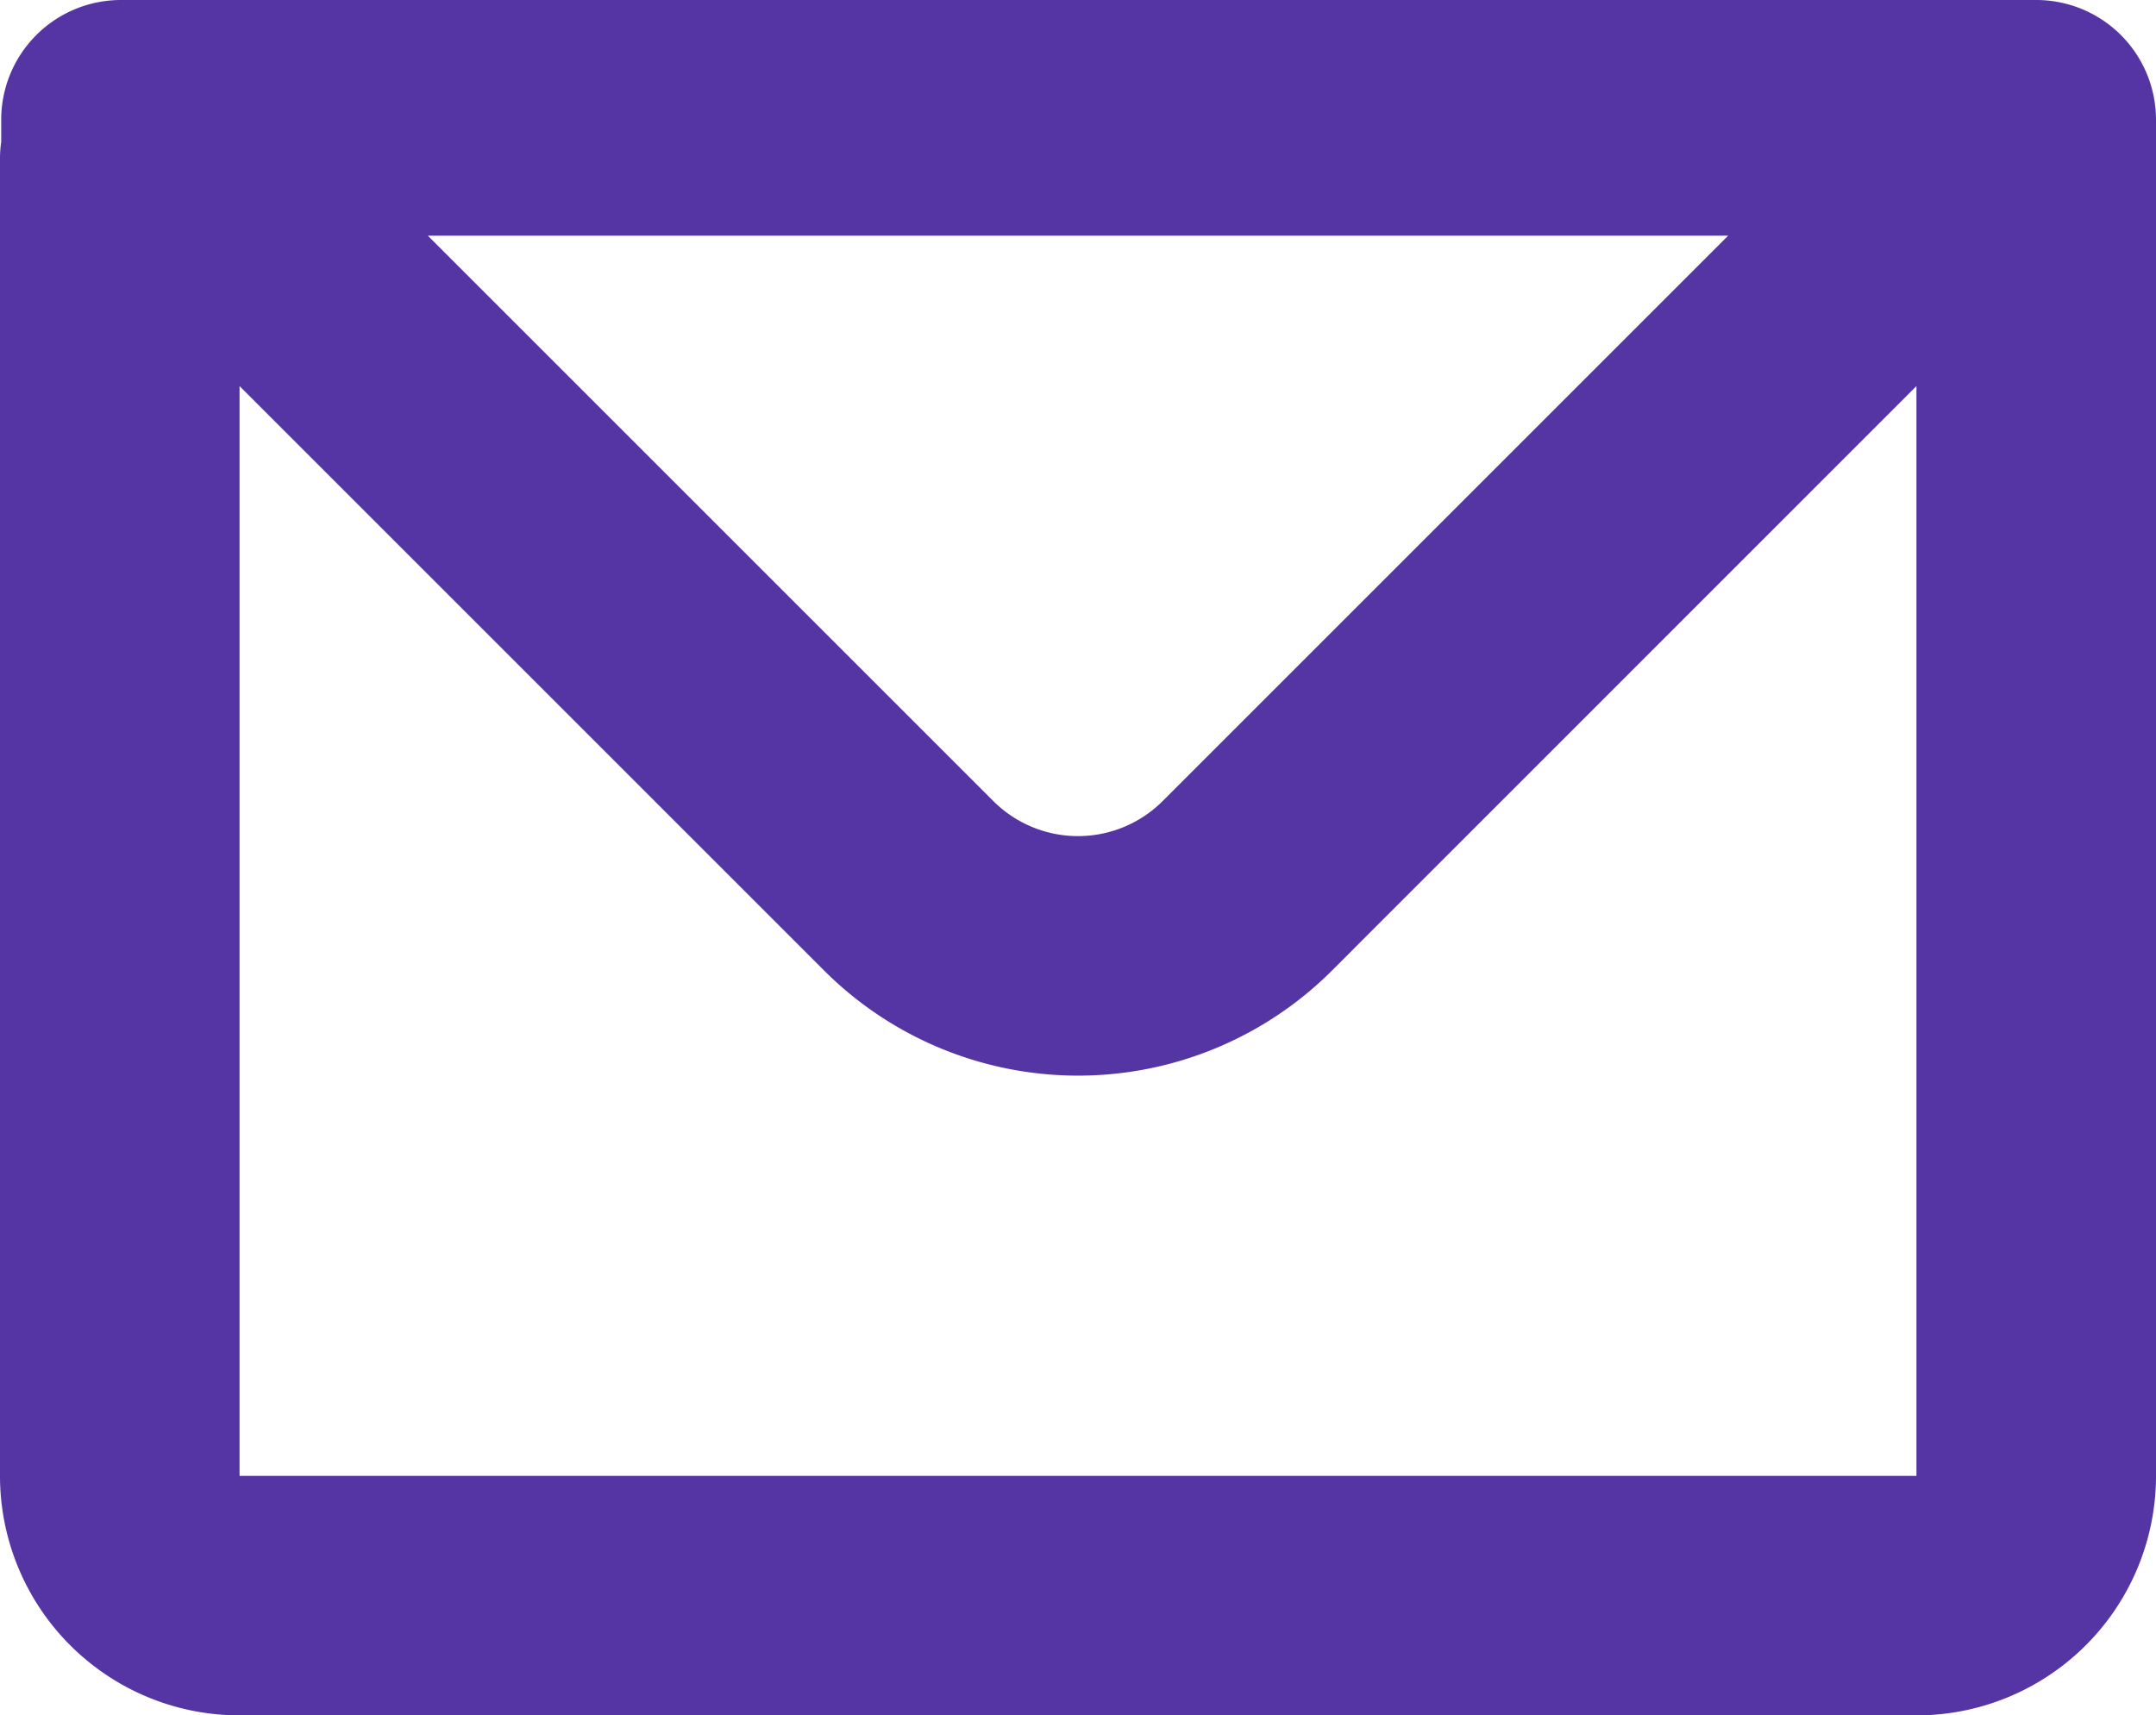
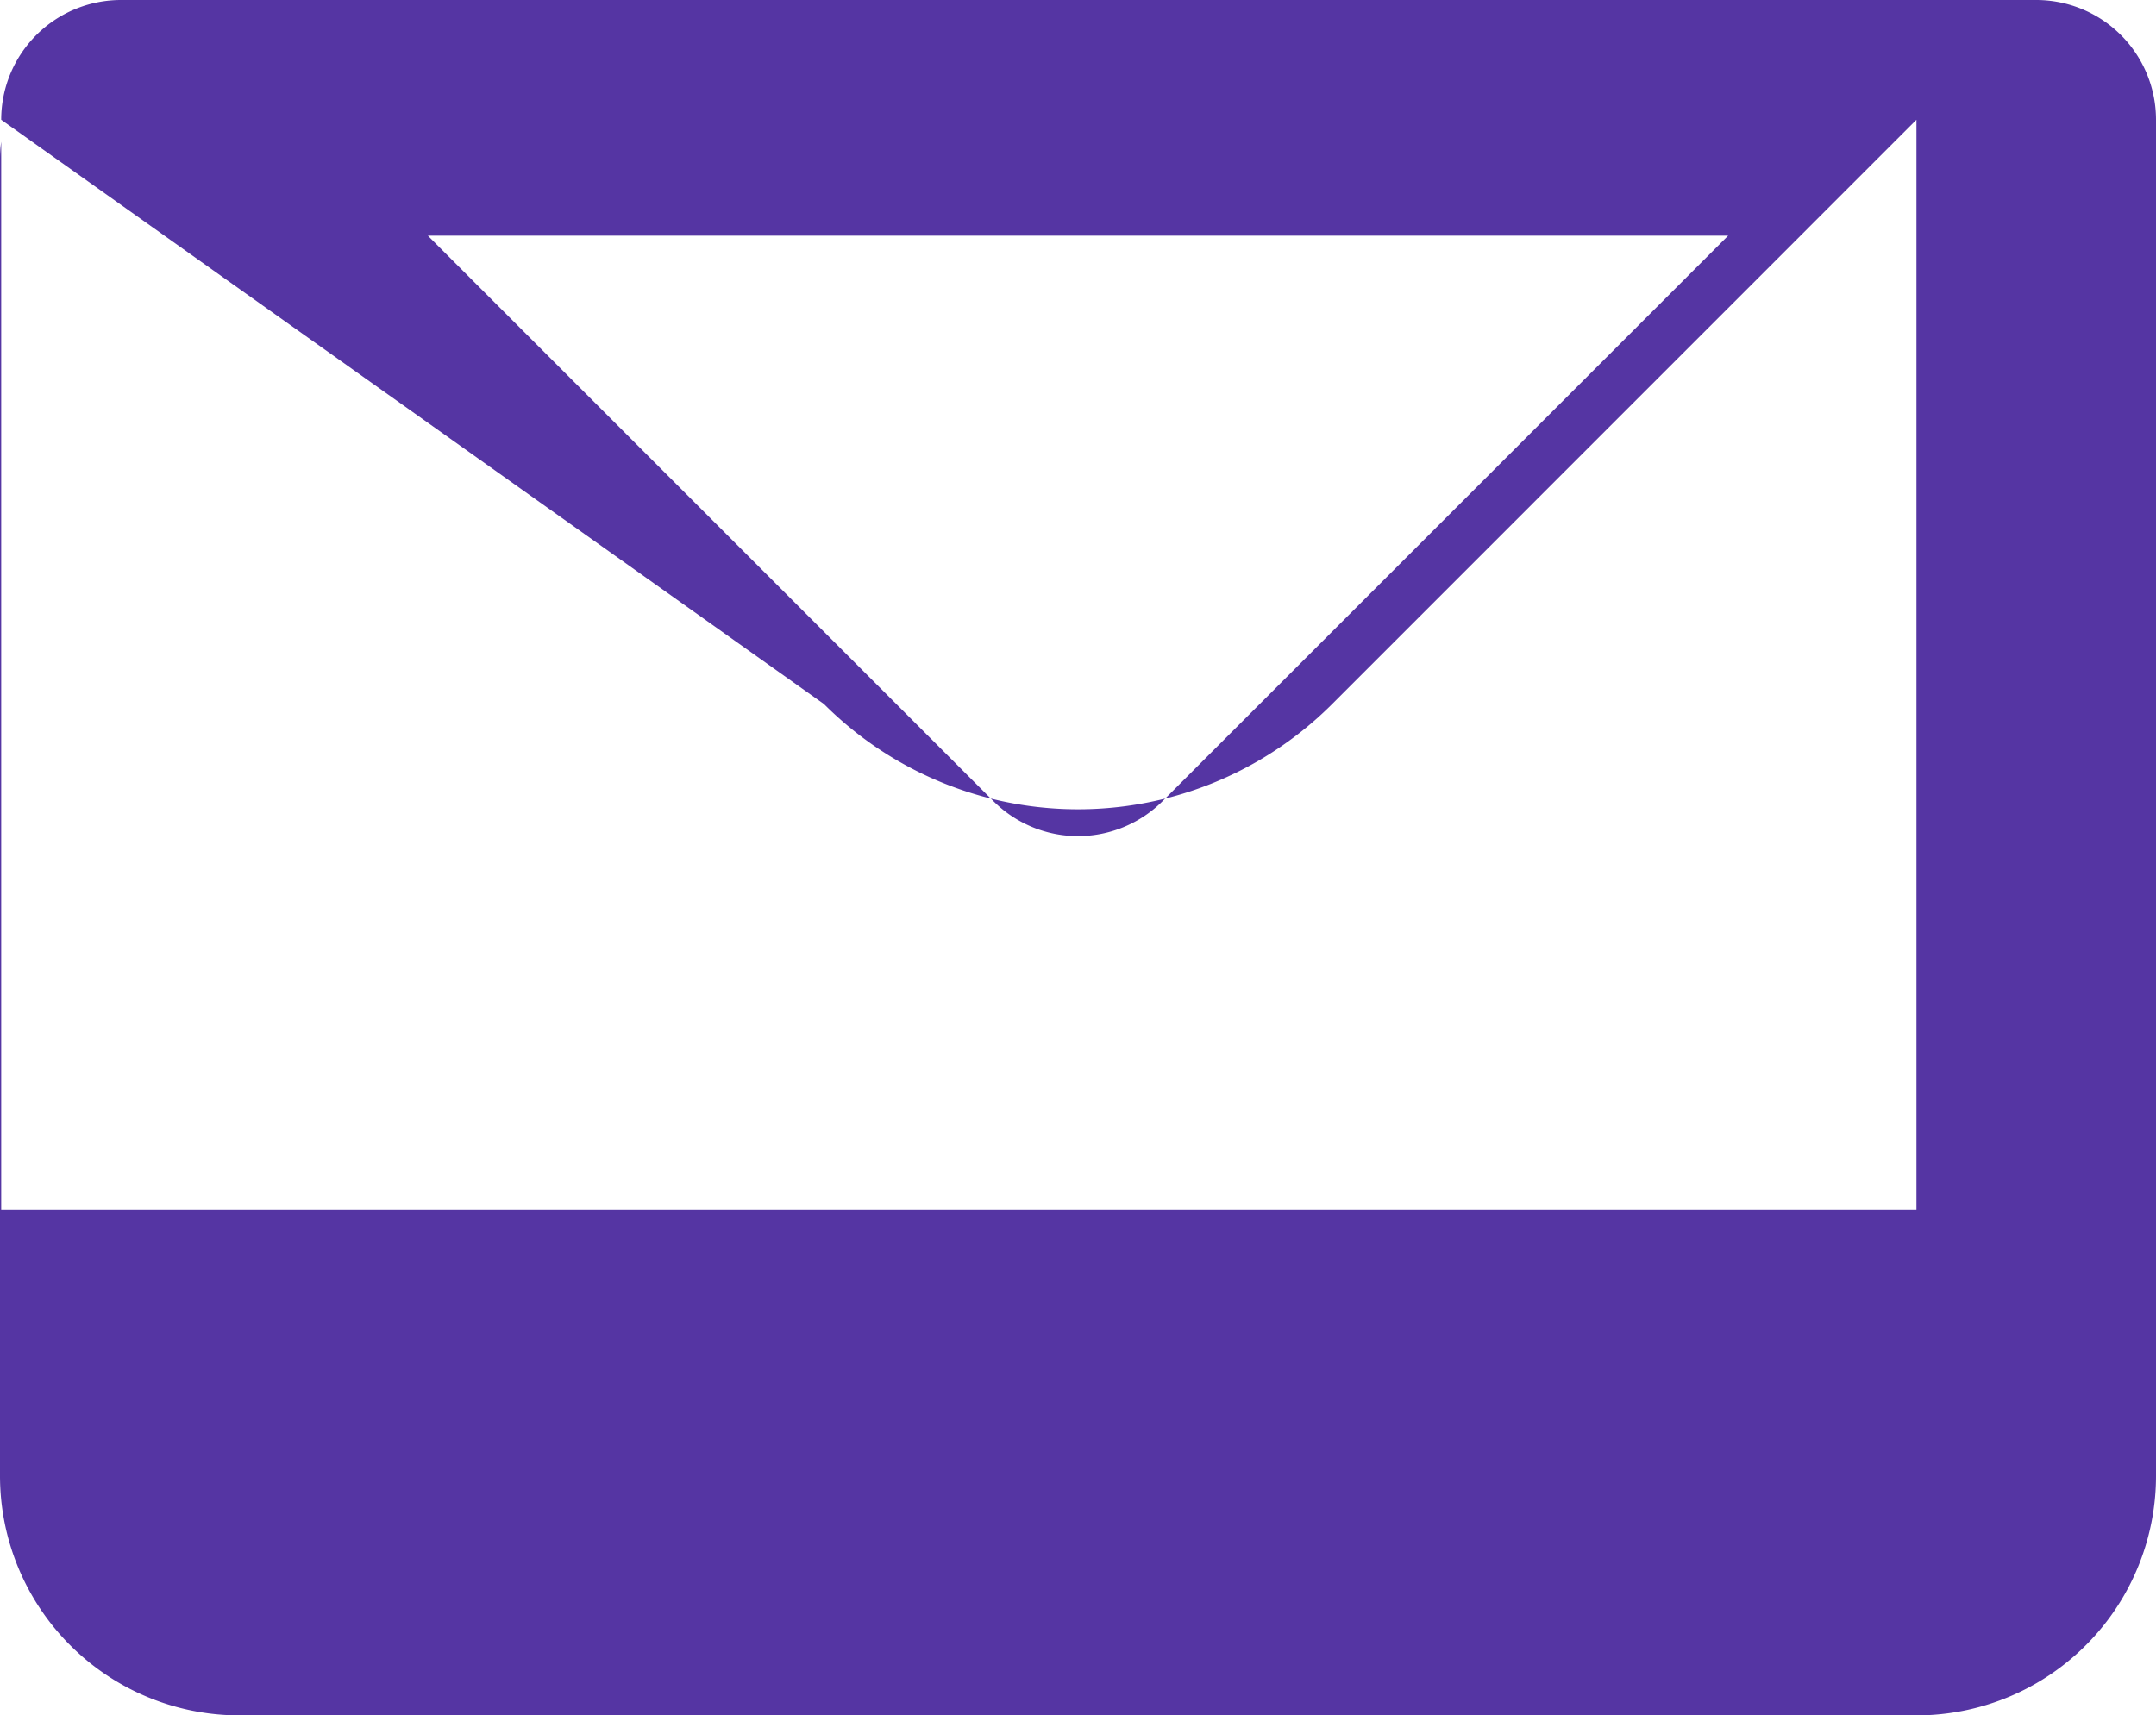
<svg xmlns="http://www.w3.org/2000/svg" width="18" height="14.324" viewBox="0 0 18 14.324">
-   <path d="M3.01,5.838a1,1,0,0,1,1-1H20a1,1,0,0,1,1,1V17.162a2,2,0,0,1-2,2H5a2,2,0,0,1-2-2v-11a1.008,1.008,0,0,1,.01-.14ZM5,8.062v9.1H19v-9.1l-4.878,4.879a3,3,0,0,1-4.243,0ZM6.572,6.806H17.428l-4.721,4.721a1,1,0,0,1-1.414,0Z" transform="translate(-3 -4.838)" fill="#5535a3" fill-rule="evenodd" />
+   <path d="M3.01,5.838a1,1,0,0,1,1-1H20a1,1,0,0,1,1,1V17.162a2,2,0,0,1-2,2H5a2,2,0,0,1-2-2v-11a1.008,1.008,0,0,1,.01-.14Zv9.1H19v-9.1l-4.878,4.879a3,3,0,0,1-4.243,0ZM6.572,6.806H17.428l-4.721,4.721a1,1,0,0,1-1.414,0Z" transform="translate(-3 -4.838)" fill="#5535a3" fill-rule="evenodd" />
</svg>